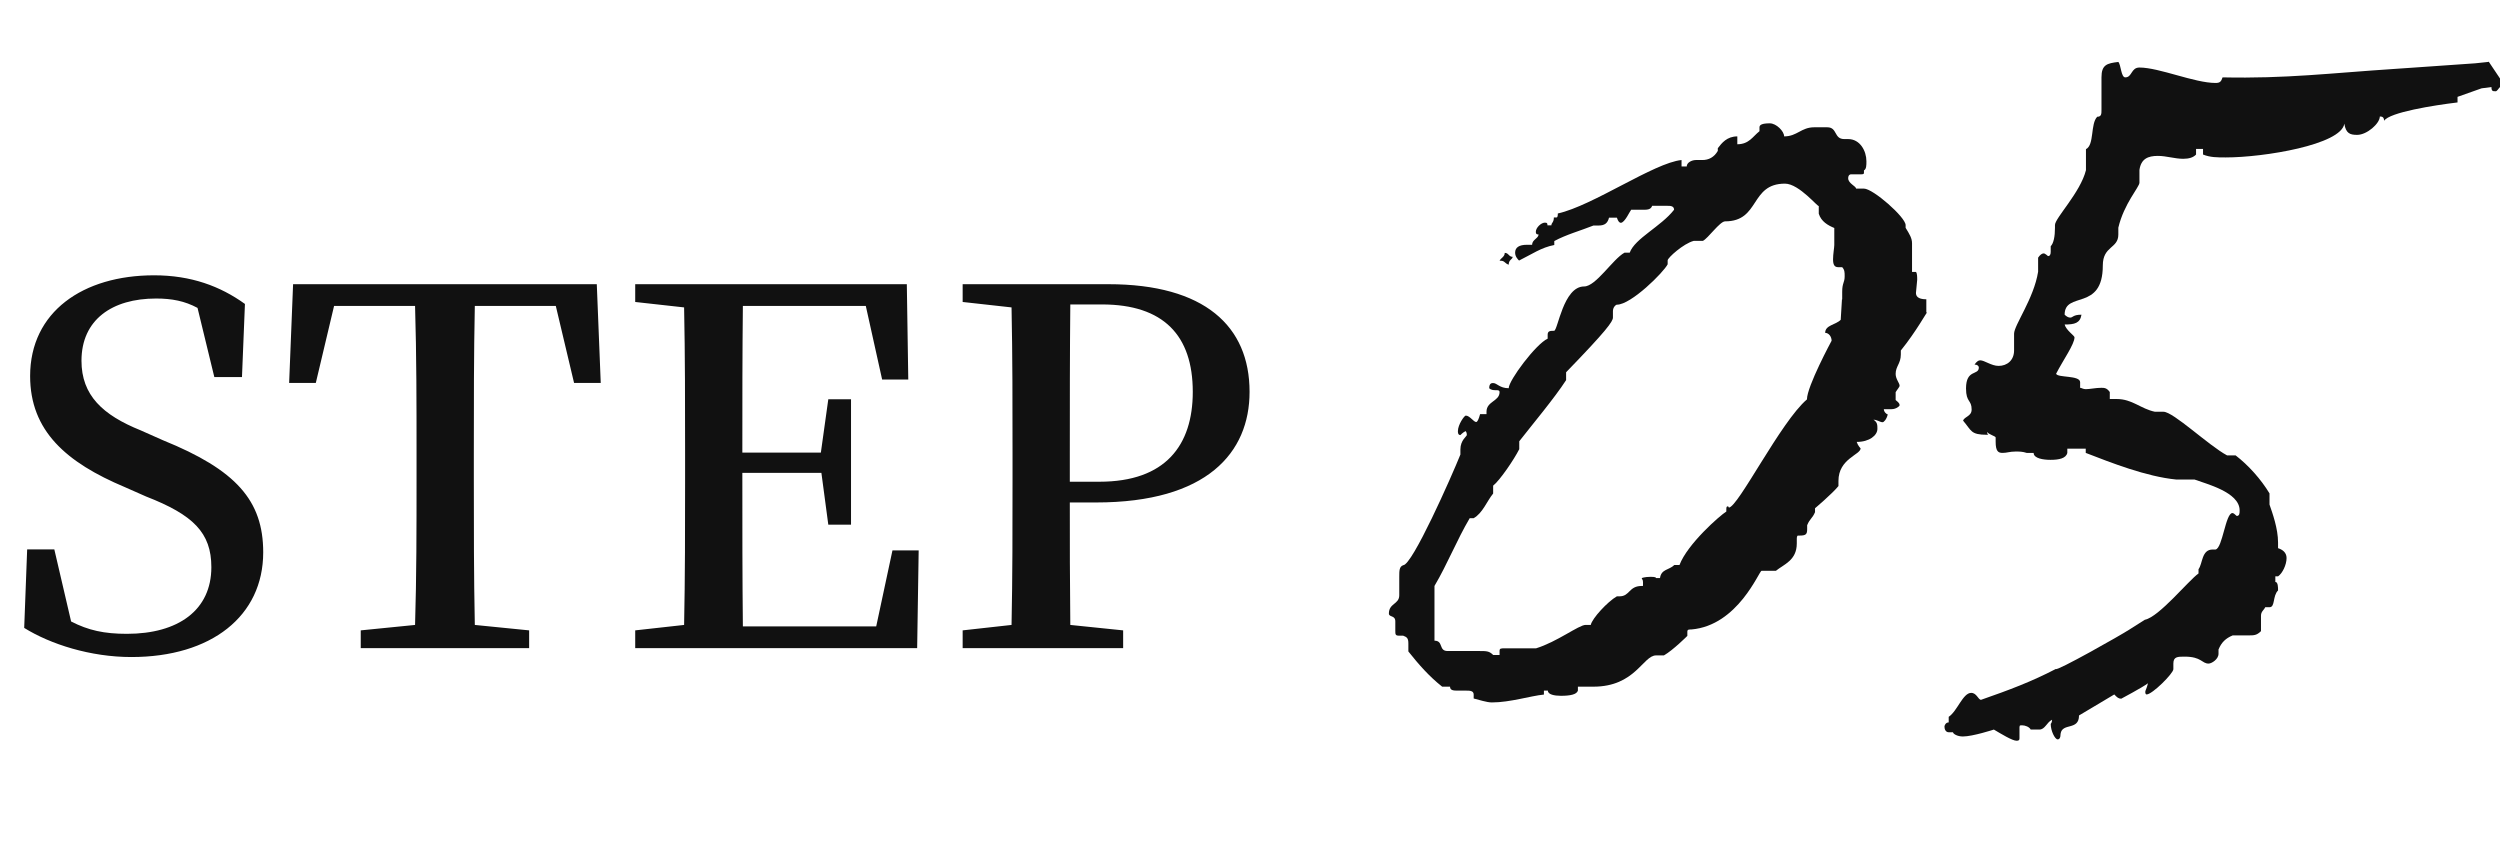
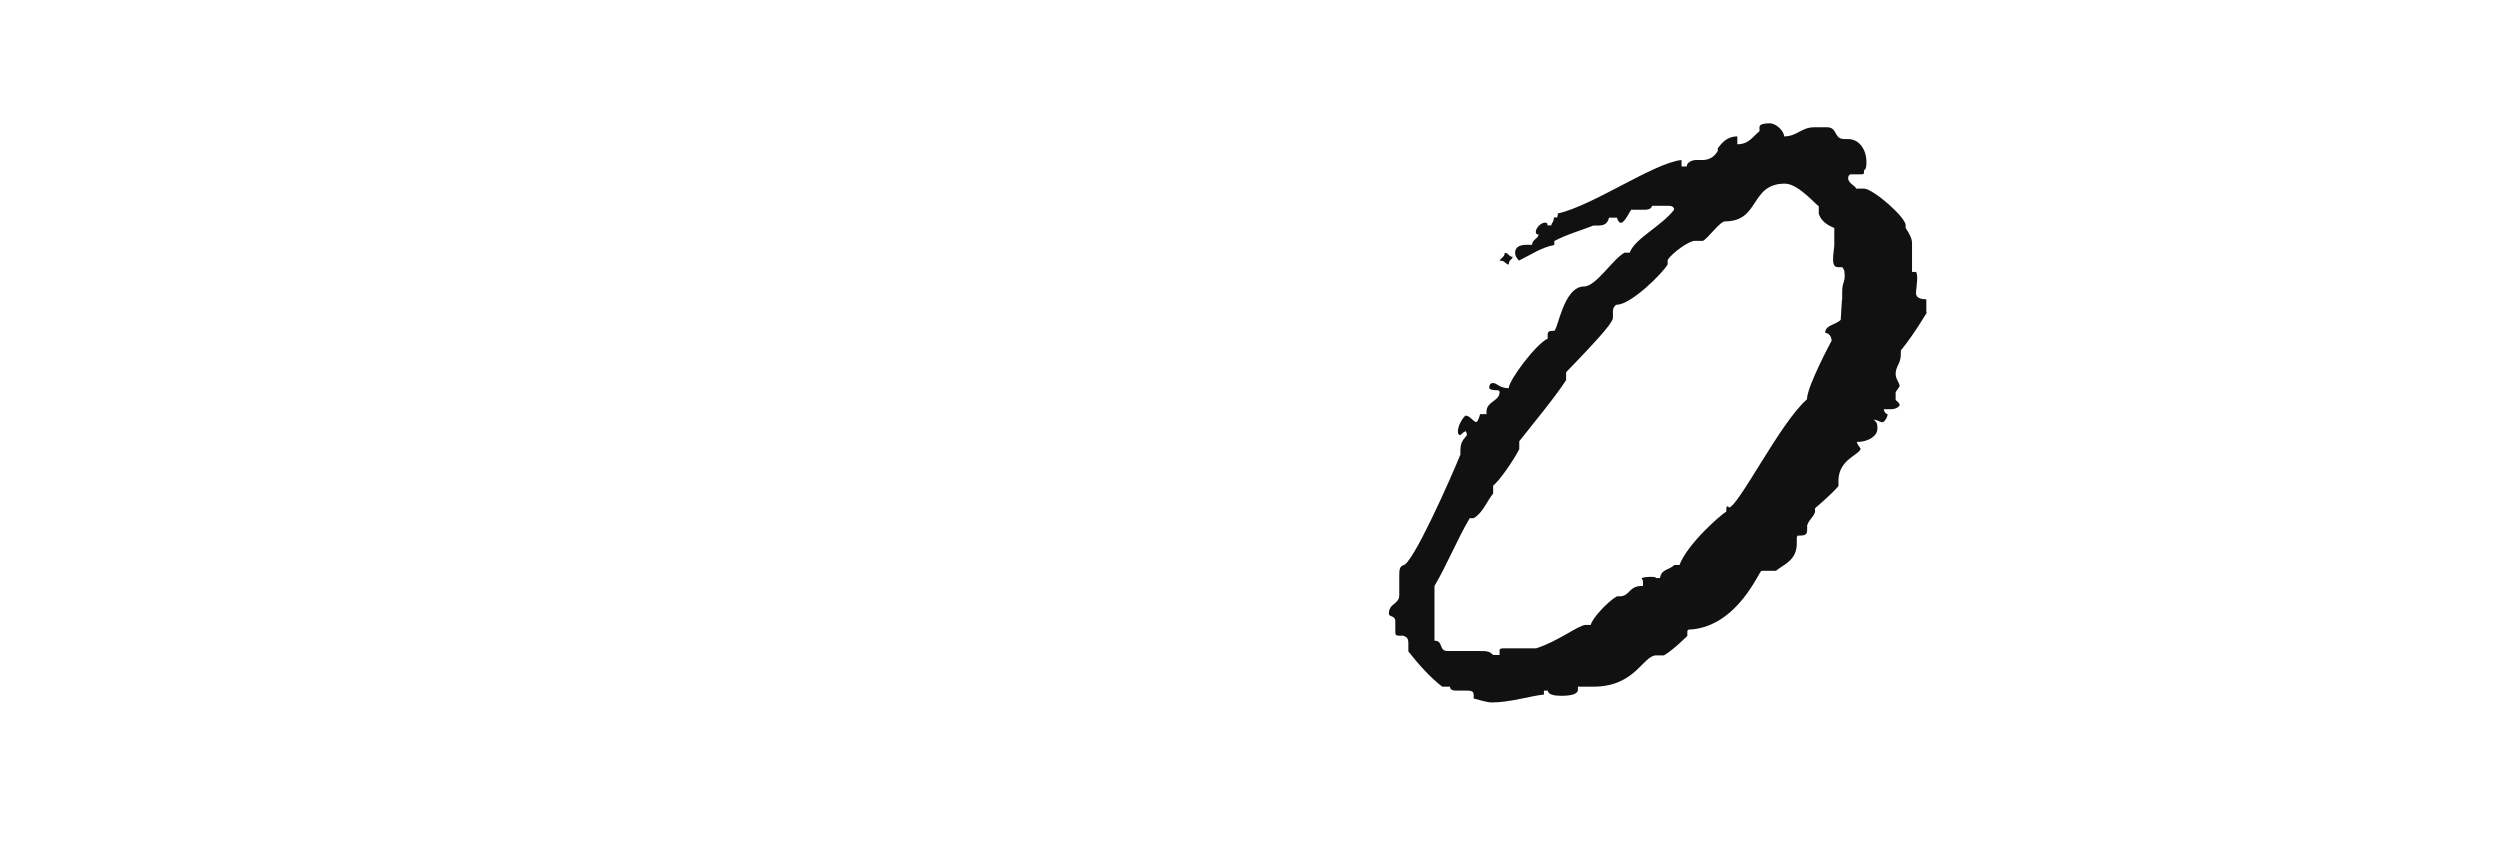
<svg xmlns="http://www.w3.org/2000/svg" width="81" height="28" viewBox="0 0 81 28" fill="none">
-   <path d="M80.636 2L81 2.543V2.819C80.956 2.862 80.905 2.957 80.862 2.957C80.767 2.957 80.723 2.957 80.723 2.819L80.403 2.862L79.624 3.138V3.319C78.846 3.413 77.426 3.638 77.244 3.913C77.244 3.775 77.157 3.775 77.106 3.775C77.106 4 76.691 4.37 76.371 4.37C76.145 4.37 76.007 4.326 75.956 4.007C75.861 4.688 73.35 5.101 72.113 5.101C71.836 5.101 71.611 5.101 71.378 5.007V4.826H71.152V5.007C71.065 5.101 70.926 5.145 70.737 5.145C70.461 5.145 70.191 5.051 69.915 5.051C69.594 5.051 69.369 5.145 69.318 5.507V5.92C69.318 6.058 68.816 6.601 68.634 7.377V7.601C68.634 8.058 68.131 7.964 68.131 8.601C68.131 10.101 66.894 9.42 66.894 10.196C66.957 10.258 67.018 10.29 67.076 10.29C67.163 10.29 67.163 10.196 67.44 10.196C67.396 10.471 67.214 10.514 66.894 10.514C66.938 10.696 67.214 10.877 67.214 10.928C67.214 11.152 66.85 11.659 66.618 12.109C66.661 12.246 67.396 12.152 67.396 12.384V12.565C67.44 12.565 67.491 12.609 67.578 12.609C67.716 12.609 67.898 12.565 68.081 12.565C68.175 12.565 68.262 12.565 68.357 12.703V12.928H68.583C69.085 12.928 69.362 13.246 69.82 13.341H70.097C70.417 13.341 71.56 14.435 72.156 14.754H72.433C72.848 15.072 73.256 15.529 73.532 15.986V16.348C73.627 16.623 73.809 17.123 73.809 17.58V17.761C73.947 17.804 74.085 17.898 74.085 18.08C74.085 18.304 73.947 18.58 73.809 18.674H73.721V18.855C73.809 18.855 73.809 19.036 73.809 19.13C73.627 19.312 73.721 19.674 73.532 19.674H73.394C73.35 19.768 73.256 19.812 73.256 19.949V20.449C73.117 20.587 73.03 20.587 72.841 20.587H72.338C72.113 20.681 71.975 20.812 71.88 21.044V21.181C71.88 21.362 71.654 21.5 71.56 21.5C71.334 21.5 71.334 21.275 70.781 21.275C70.555 21.275 70.417 21.275 70.417 21.5V21.681C70.417 21.819 69.733 22.5 69.551 22.5C69.522 22.5 69.507 22.471 69.507 22.413C69.507 22.37 69.551 22.319 69.594 22.138C69.412 22.275 68.728 22.638 68.728 22.638C68.641 22.638 68.59 22.594 68.503 22.5L67.36 23.181C67.36 23.681 66.814 23.406 66.763 23.775C66.763 23.913 66.719 23.956 66.668 23.956C66.581 23.956 66.443 23.681 66.443 23.456C66.443 23.456 66.487 23.413 66.487 23.319C66.305 23.413 66.261 23.638 66.072 23.638H65.795C65.751 23.551 65.613 23.5 65.518 23.5C65.424 23.5 65.431 23.5 65.431 23.638V23.913C65.431 23.956 65.431 24 65.336 24C65.198 24 64.834 23.775 64.601 23.638C64.601 23.638 63.917 23.862 63.597 23.862C63.415 23.862 63.277 23.775 63.277 23.725H63.138C63.044 23.725 63 23.63 63 23.544C63 23.5 63.044 23.406 63.138 23.406V23.225C63.415 23.044 63.597 22.449 63.866 22.449C64.048 22.449 64.092 22.674 64.186 22.674C65.103 22.355 65.831 22.08 66.61 21.674C66.61 21.768 68.714 20.58 68.99 20.399L69.493 20.08C69.951 19.993 70.912 18.804 71.232 18.58V18.442C71.37 18.261 71.327 17.804 71.691 17.804H71.785C72.011 17.761 72.106 16.623 72.331 16.623C72.36 16.623 72.406 16.655 72.469 16.717C72.564 16.717 72.564 16.623 72.564 16.536C72.564 15.942 71.465 15.674 71.101 15.536H70.504C69.543 15.442 68.401 14.993 67.578 14.674V14.536H66.981V14.674C66.938 14.855 66.705 14.899 66.436 14.899C66.21 14.899 65.89 14.855 65.89 14.674H65.664C65.526 14.63 65.438 14.63 65.3 14.63C65.118 14.63 65.023 14.674 64.885 14.674C64.747 14.674 64.659 14.63 64.659 14.312V14.174C64.659 14.13 64.434 14.08 64.383 13.993C64.383 13.993 64.383 14.087 64.427 14.087H64.383C63.837 14.087 63.881 13.949 63.604 13.63C63.648 13.493 63.881 13.493 63.881 13.268C63.881 12.949 63.699 13.043 63.699 12.587C63.699 11.949 64.114 12.174 64.114 11.906C64.114 11.862 64.07 11.812 63.975 11.812C64.038 11.72 64.099 11.674 64.157 11.674C64.296 11.674 64.521 11.855 64.754 11.855C65.031 11.855 65.256 11.674 65.256 11.355V10.812C65.256 10.536 65.897 9.674 66.035 8.804V8.348C66.098 8.256 66.159 8.21 66.217 8.21C66.261 8.21 66.355 8.297 66.355 8.297C66.414 8.297 66.443 8.251 66.443 8.159V7.978C66.537 7.884 66.581 7.659 66.581 7.384V7.29C66.581 7.065 67.404 6.239 67.585 5.514V4.833C67.862 4.696 67.724 4.014 67.95 3.783C68.088 3.783 68.088 3.688 68.088 3.558V2.507C68.088 2.094 68.27 2.051 68.634 2.007C68.721 2.101 68.721 2.507 68.859 2.507C69.085 2.507 69.041 2.188 69.318 2.188C69.958 2.188 71.101 2.688 71.785 2.688C71.924 2.688 71.967 2.645 72.011 2.507C74.071 2.551 75.49 2.37 77.594 2.232L78.234 2.188L80.199 2.051L80.614 2.007L80.636 2Z" fill="#111111" />
-   <path d="M4.56 13.944L5.28 14.264C7.648 15.224 8.528 16.216 8.528 17.896C8.528 19.96 6.848 21.288 4.256 21.288C2.928 21.288 1.632 20.872 0.784 20.344L0.88 17.8H1.76L2.304 20.136C2.864 20.424 3.376 20.536 4.112 20.536C5.776 20.536 6.848 19.768 6.848 18.376C6.848 17.256 6.256 16.68 4.736 16.088L4.048 15.784C2.144 14.984 0.976 13.96 0.976 12.184C0.976 10.104 2.688 8.92 4.992 8.92C6.192 8.92 7.136 9.272 7.936 9.848L7.84 12.216H6.944L6.4 9.976C5.984 9.752 5.568 9.672 5.056 9.672C3.632 9.672 2.64 10.36 2.64 11.688C2.64 12.808 3.328 13.448 4.56 13.944ZM18.008 9.912H15.384C15.352 11.48 15.352 13.064 15.352 14.696V15.512C15.352 17.08 15.352 18.664 15.384 20.248L17.144 20.424V21H11.688V20.424L13.448 20.248C13.496 18.696 13.496 17.112 13.496 15.512V14.696C13.496 13.112 13.496 11.512 13.448 9.912H10.824L10.232 12.408H9.368L9.496 9.208H19.336L19.464 12.408H18.6L18.008 9.912ZM28.916 17.832H29.765L29.716 21H20.581V20.424L22.165 20.248C22.197 18.696 22.197 17.112 22.197 15.512V14.696C22.197 13.128 22.197 11.528 22.165 9.96L20.581 9.784V9.208H29.381L29.428 12.296H28.581L28.052 9.912H24.069C24.052 11.448 24.052 13.016 24.052 14.664H26.596L26.837 12.936H27.573V17H26.837L26.613 15.32H24.052C24.052 17.096 24.052 18.712 24.069 20.296H28.389L28.916 17.832ZM35.702 9.864H34.678C34.662 11.448 34.662 13.048 34.662 14.696V15.608H35.622C37.766 15.608 38.646 14.424 38.646 12.696C38.646 10.872 37.702 9.864 35.702 9.864ZM35.51 16.28H34.662C34.662 17.56 34.662 18.872 34.678 20.248L36.39 20.424V21H31.19V20.424L32.774 20.248C32.806 18.696 32.806 17.112 32.806 15.512V14.696C32.806 13.128 32.806 11.528 32.774 9.96L31.19 9.784V9.208H35.91C39.03 9.208 40.486 10.568 40.486 12.696C40.486 14.664 39.11 16.28 35.51 16.28Z" fill="#111111" />
  <path d="M62.433 10.134C62.433 10.094 62.097 10.725 61.587 11.356V11.484C61.587 11.779 61.419 11.867 61.419 12.115C61.419 12.283 61.547 12.411 61.547 12.498C61.547 12.538 61.466 12.625 61.419 12.706V12.961C61.459 13.001 61.547 13.048 61.547 13.129C61.547 13.169 61.419 13.257 61.291 13.257H61.036C61.036 13.344 61.124 13.425 61.164 13.425C61.124 13.592 61.036 13.68 60.996 13.68C60.909 13.68 60.828 13.599 60.701 13.599C60.828 13.68 60.828 13.767 60.828 13.895C60.828 14.103 60.573 14.318 60.157 14.318C60.197 14.445 60.284 14.526 60.284 14.526C60.284 14.734 59.566 14.862 59.566 15.58V15.748C59.358 16.003 58.807 16.467 58.807 16.467V16.594C58.719 16.802 58.639 16.802 58.552 17.017V17.145C58.552 17.313 58.511 17.353 58.297 17.353H58.256C58.216 17.353 58.216 17.434 58.216 17.481V17.608C58.216 18.159 57.793 18.286 57.538 18.495H57.074C56.994 18.495 56.315 20.267 54.798 20.395H54.758C54.67 20.395 54.67 20.435 54.67 20.476V20.603C54.67 20.603 54.207 21.067 53.911 21.235H53.656C53.233 21.235 52.985 22.248 51.628 22.248H51.124V22.376C51.084 22.504 50.869 22.544 50.574 22.544C50.366 22.544 50.151 22.504 50.151 22.376H50.023V22.504C49.6 22.544 48.928 22.759 48.337 22.759C48.17 22.759 47.914 22.672 47.747 22.631V22.504C47.747 22.376 47.619 22.376 47.491 22.376H47.236C47.109 22.376 46.981 22.376 46.981 22.248H46.726C46.303 21.913 45.967 21.53 45.631 21.107V20.852C45.631 20.684 45.591 20.643 45.463 20.596H45.336C45.208 20.596 45.208 20.556 45.208 20.429V20.133C45.208 19.925 45 20.006 45 19.878C45 19.542 45.336 19.582 45.336 19.287V18.696C45.336 18.488 45.336 18.36 45.463 18.313C45.759 18.313 47.028 15.446 47.317 14.727V14.559C47.317 14.264 47.525 14.136 47.525 14.096C47.525 14.038 47.512 13.995 47.485 13.968C47.397 14.009 47.317 14.096 47.317 14.096C47.236 14.096 47.236 14.009 47.236 13.968C47.236 13.76 47.444 13.465 47.491 13.465C47.619 13.465 47.747 13.673 47.827 13.673C47.867 13.673 47.908 13.592 47.955 13.418H48.163V13.337C48.163 13.001 48.586 13.001 48.586 12.706C48.586 12.578 48.378 12.706 48.25 12.578C48.25 12.411 48.337 12.411 48.378 12.411C48.505 12.411 48.586 12.578 48.882 12.578C48.882 12.323 49.768 11.141 50.144 10.973V10.846C50.144 10.718 50.231 10.718 50.352 10.718C50.473 10.718 50.648 9.281 51.326 9.281C51.709 9.281 52.253 8.395 52.635 8.186H52.803C52.971 7.723 53.817 7.34 54.24 6.796C54.24 6.669 54.113 6.669 54.032 6.669H53.529C53.488 6.796 53.361 6.796 53.233 6.796H52.85C52.81 6.837 52.642 7.219 52.514 7.219C52.474 7.219 52.427 7.179 52.387 7.052H52.132C52.091 7.219 52.004 7.307 51.796 7.307H51.628C51.205 7.475 50.742 7.602 50.359 7.81V7.938C49.936 8.019 49.64 8.233 49.217 8.442C49.177 8.401 49.09 8.314 49.09 8.186C49.09 8.019 49.217 7.931 49.472 7.931H49.64C49.64 7.763 49.849 7.723 49.849 7.596C49.808 7.596 49.761 7.596 49.761 7.508C49.761 7.381 49.929 7.213 50.057 7.213C50.137 7.213 50.137 7.253 50.137 7.3H50.265C50.265 7.213 50.345 7.213 50.345 7.045H50.433C50.473 7.045 50.473 6.958 50.473 6.917C51.615 6.662 53.596 5.272 54.482 5.185V5.393H54.65C54.65 5.265 54.818 5.185 54.946 5.185H55.154C55.362 5.185 55.536 5.097 55.657 4.889V4.802C55.785 4.634 55.953 4.419 56.289 4.419V4.674C56.671 4.674 56.792 4.419 57.007 4.251V4.124C57.007 4.043 57.094 3.996 57.343 3.996C57.551 3.996 57.806 4.251 57.806 4.419C58.229 4.419 58.357 4.124 58.78 4.124H59.203C59.539 4.124 59.411 4.506 59.754 4.506H59.881C60.264 4.506 60.472 4.889 60.472 5.225C60.472 5.353 60.472 5.48 60.392 5.52V5.608C60.392 5.635 60.363 5.648 60.304 5.648H59.969C59.969 5.648 59.881 5.648 59.881 5.776C59.881 5.944 60.136 6.031 60.136 6.111H60.392C60.687 6.111 61.742 7.038 61.742 7.293V7.381C61.869 7.589 61.95 7.716 61.95 7.884V8.811H62.077C62.117 8.851 62.117 8.979 62.117 9.066L62.077 9.489C62.077 9.577 62.117 9.697 62.413 9.697V10.12L62.433 10.134ZM59.687 9.711V9.456C59.687 9.16 59.767 9.16 59.767 8.952C59.767 8.824 59.767 8.744 59.687 8.657H59.559C59.431 8.657 59.391 8.569 59.391 8.401C59.391 8.233 59.431 8.019 59.431 7.938V7.387C59.223 7.3 59.008 7.179 58.928 6.924V6.669C58.928 6.749 58.297 5.95 57.833 5.95C56.691 5.95 57.034 7.172 55.892 7.172C55.724 7.172 55.342 7.723 55.174 7.804H54.878C54.543 7.891 54.032 8.354 54.032 8.435V8.563C53.905 8.818 52.85 9.872 52.387 9.872C52.347 9.872 52.259 9.959 52.259 10.08V10.288C52.259 10.416 52.051 10.711 50.742 12.061V12.316C50.359 12.907 49.647 13.754 49.224 14.297V14.553C49.056 14.888 48.593 15.567 48.378 15.735V15.99C48.17 16.245 48.042 16.621 47.747 16.789H47.619C47.196 17.507 46.901 18.266 46.477 18.985V20.758C46.773 20.758 46.605 21.093 46.901 21.093H47.914C48.17 21.093 48.25 21.093 48.378 21.221H48.586V21.093C48.586 21.006 48.626 21.006 48.754 21.006H49.768C50.446 20.798 51.158 20.247 51.373 20.247H51.541C51.581 20.039 52.091 19.488 52.387 19.321H52.474C52.81 19.321 52.77 18.985 53.193 18.985H53.233V18.857C53.233 18.77 53.193 18.77 53.193 18.73C53.193 18.73 53.28 18.689 53.488 18.689C53.529 18.689 53.656 18.689 53.656 18.73H53.784C53.824 18.434 54.079 18.474 54.247 18.307H54.415C54.67 17.628 55.724 16.702 55.933 16.574V16.493C55.933 16.435 55.946 16.406 55.973 16.406C55.973 16.406 56.013 16.406 56.013 16.446C56.309 16.446 57.699 13.659 58.545 12.941C58.545 12.518 59.344 11.04 59.344 11.04C59.344 10.913 59.257 10.785 59.136 10.785C59.136 10.53 59.472 10.53 59.639 10.362L59.68 9.691L59.687 9.711ZM48.882 8.576C48.754 8.536 48.754 8.448 48.626 8.448H48.586C48.626 8.361 48.754 8.321 48.754 8.193C48.882 8.193 48.882 8.321 49.009 8.321C49.009 8.408 48.882 8.408 48.882 8.576Z" fill="#111111" />
</svg>